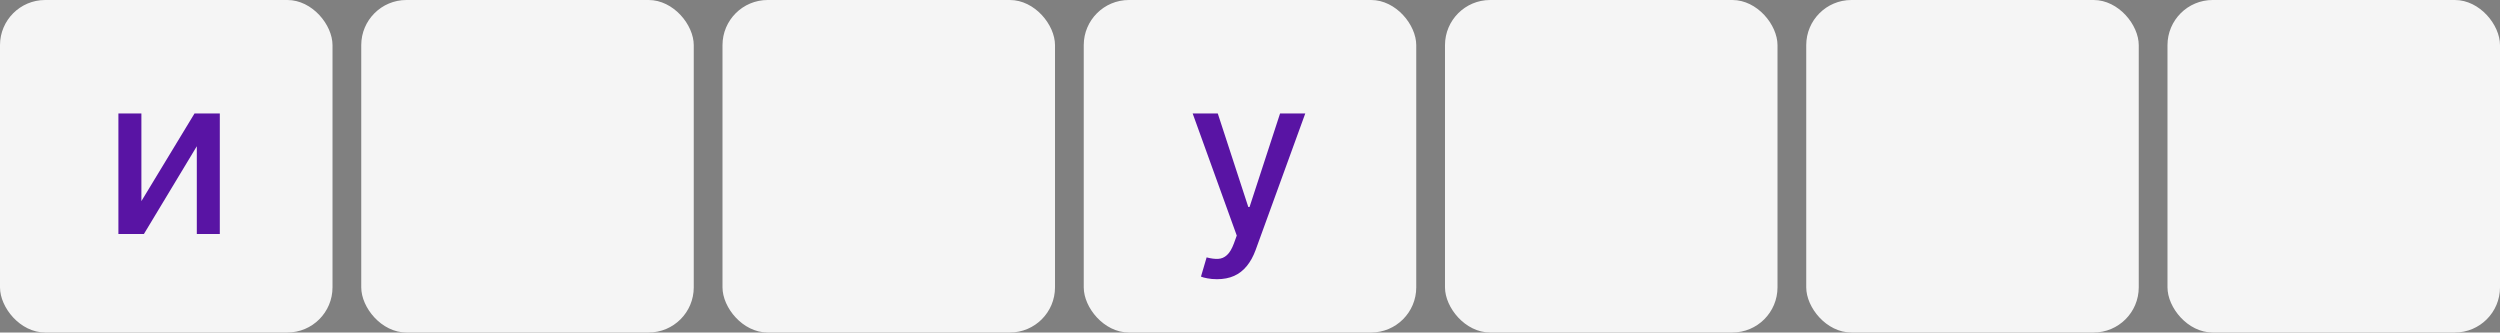
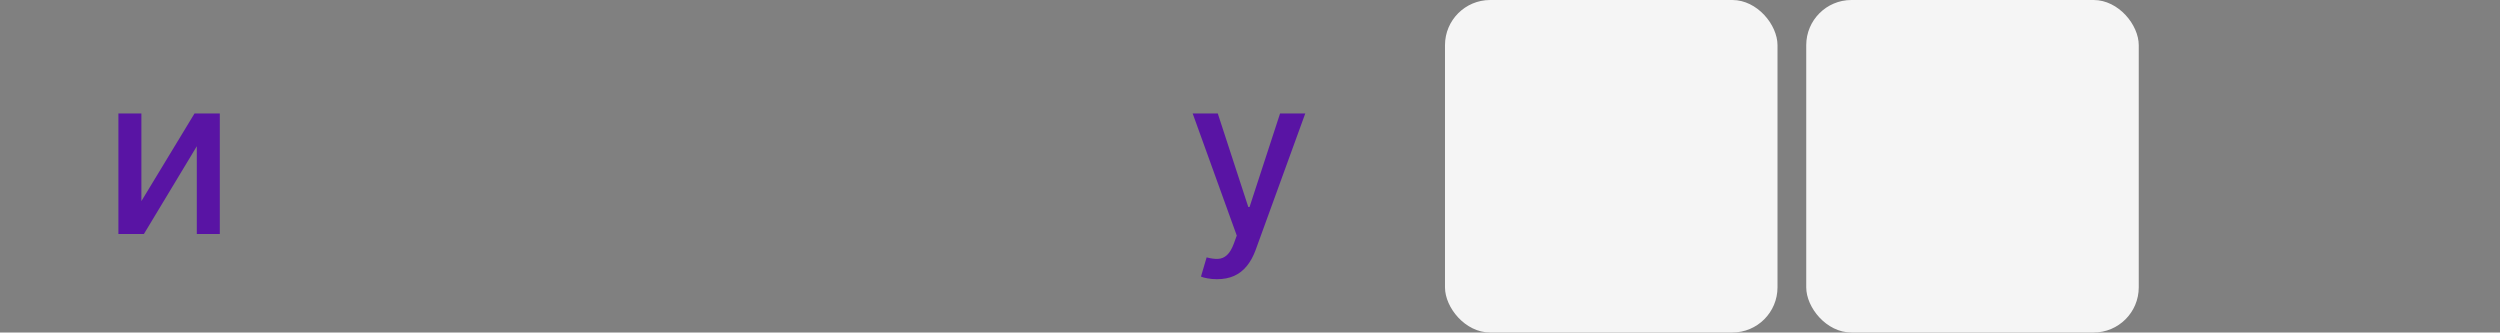
<svg xmlns="http://www.w3.org/2000/svg" width="609" height="81" viewBox="0 0 609 81" fill="none">
  <rect x="0" y="0" width="609" height="81" fill="#808080" stroke="none" />
-   <rect width="81" height="81" rx="11" fill="#F5F5F5" />
-   <rect x="88" width="81" height="81" rx="11" fill="#F5F5F5" />
-   <rect x="264" width="81" height="81" rx="11" fill="#F5F5F5" />
  <rect x="352" width="81" height="81" rx="11" fill="#F5F5F5" />
-   <rect x="176" width="81" height="81" rx="11" fill="#F5F5F5" />
  <path d="M34.445 48.989L47.389 27.633H53.545V57H47.943V35.625L35.057 57H28.843V27.633H34.445V48.989Z" fill="#5914A4" />
  <rect x="440" width="81" height="81" rx="11" fill="#F5F5F5" />
  <path d="M296.457 68.013C295.603 68.013 294.825 67.943 294.124 67.802C293.423 67.675 292.9 67.535 292.556 67.382L293.933 62.698C294.978 62.978 295.908 63.099 296.724 63.061C297.54 63.023 298.26 62.717 298.885 62.143C299.522 61.569 300.083 60.633 300.567 59.333L301.275 57.382L290.53 27.633H296.648L304.085 50.423H304.391L311.828 27.633H317.966L305.863 60.919C305.302 62.449 304.589 63.743 303.722 64.801C302.855 65.871 301.823 66.674 300.625 67.21C299.426 67.745 298.037 68.013 296.457 68.013Z" fill="#5914A4" />
-   <rect x="528" width="81" height="81" rx="11" fill="#F5F5F5" />
</svg>